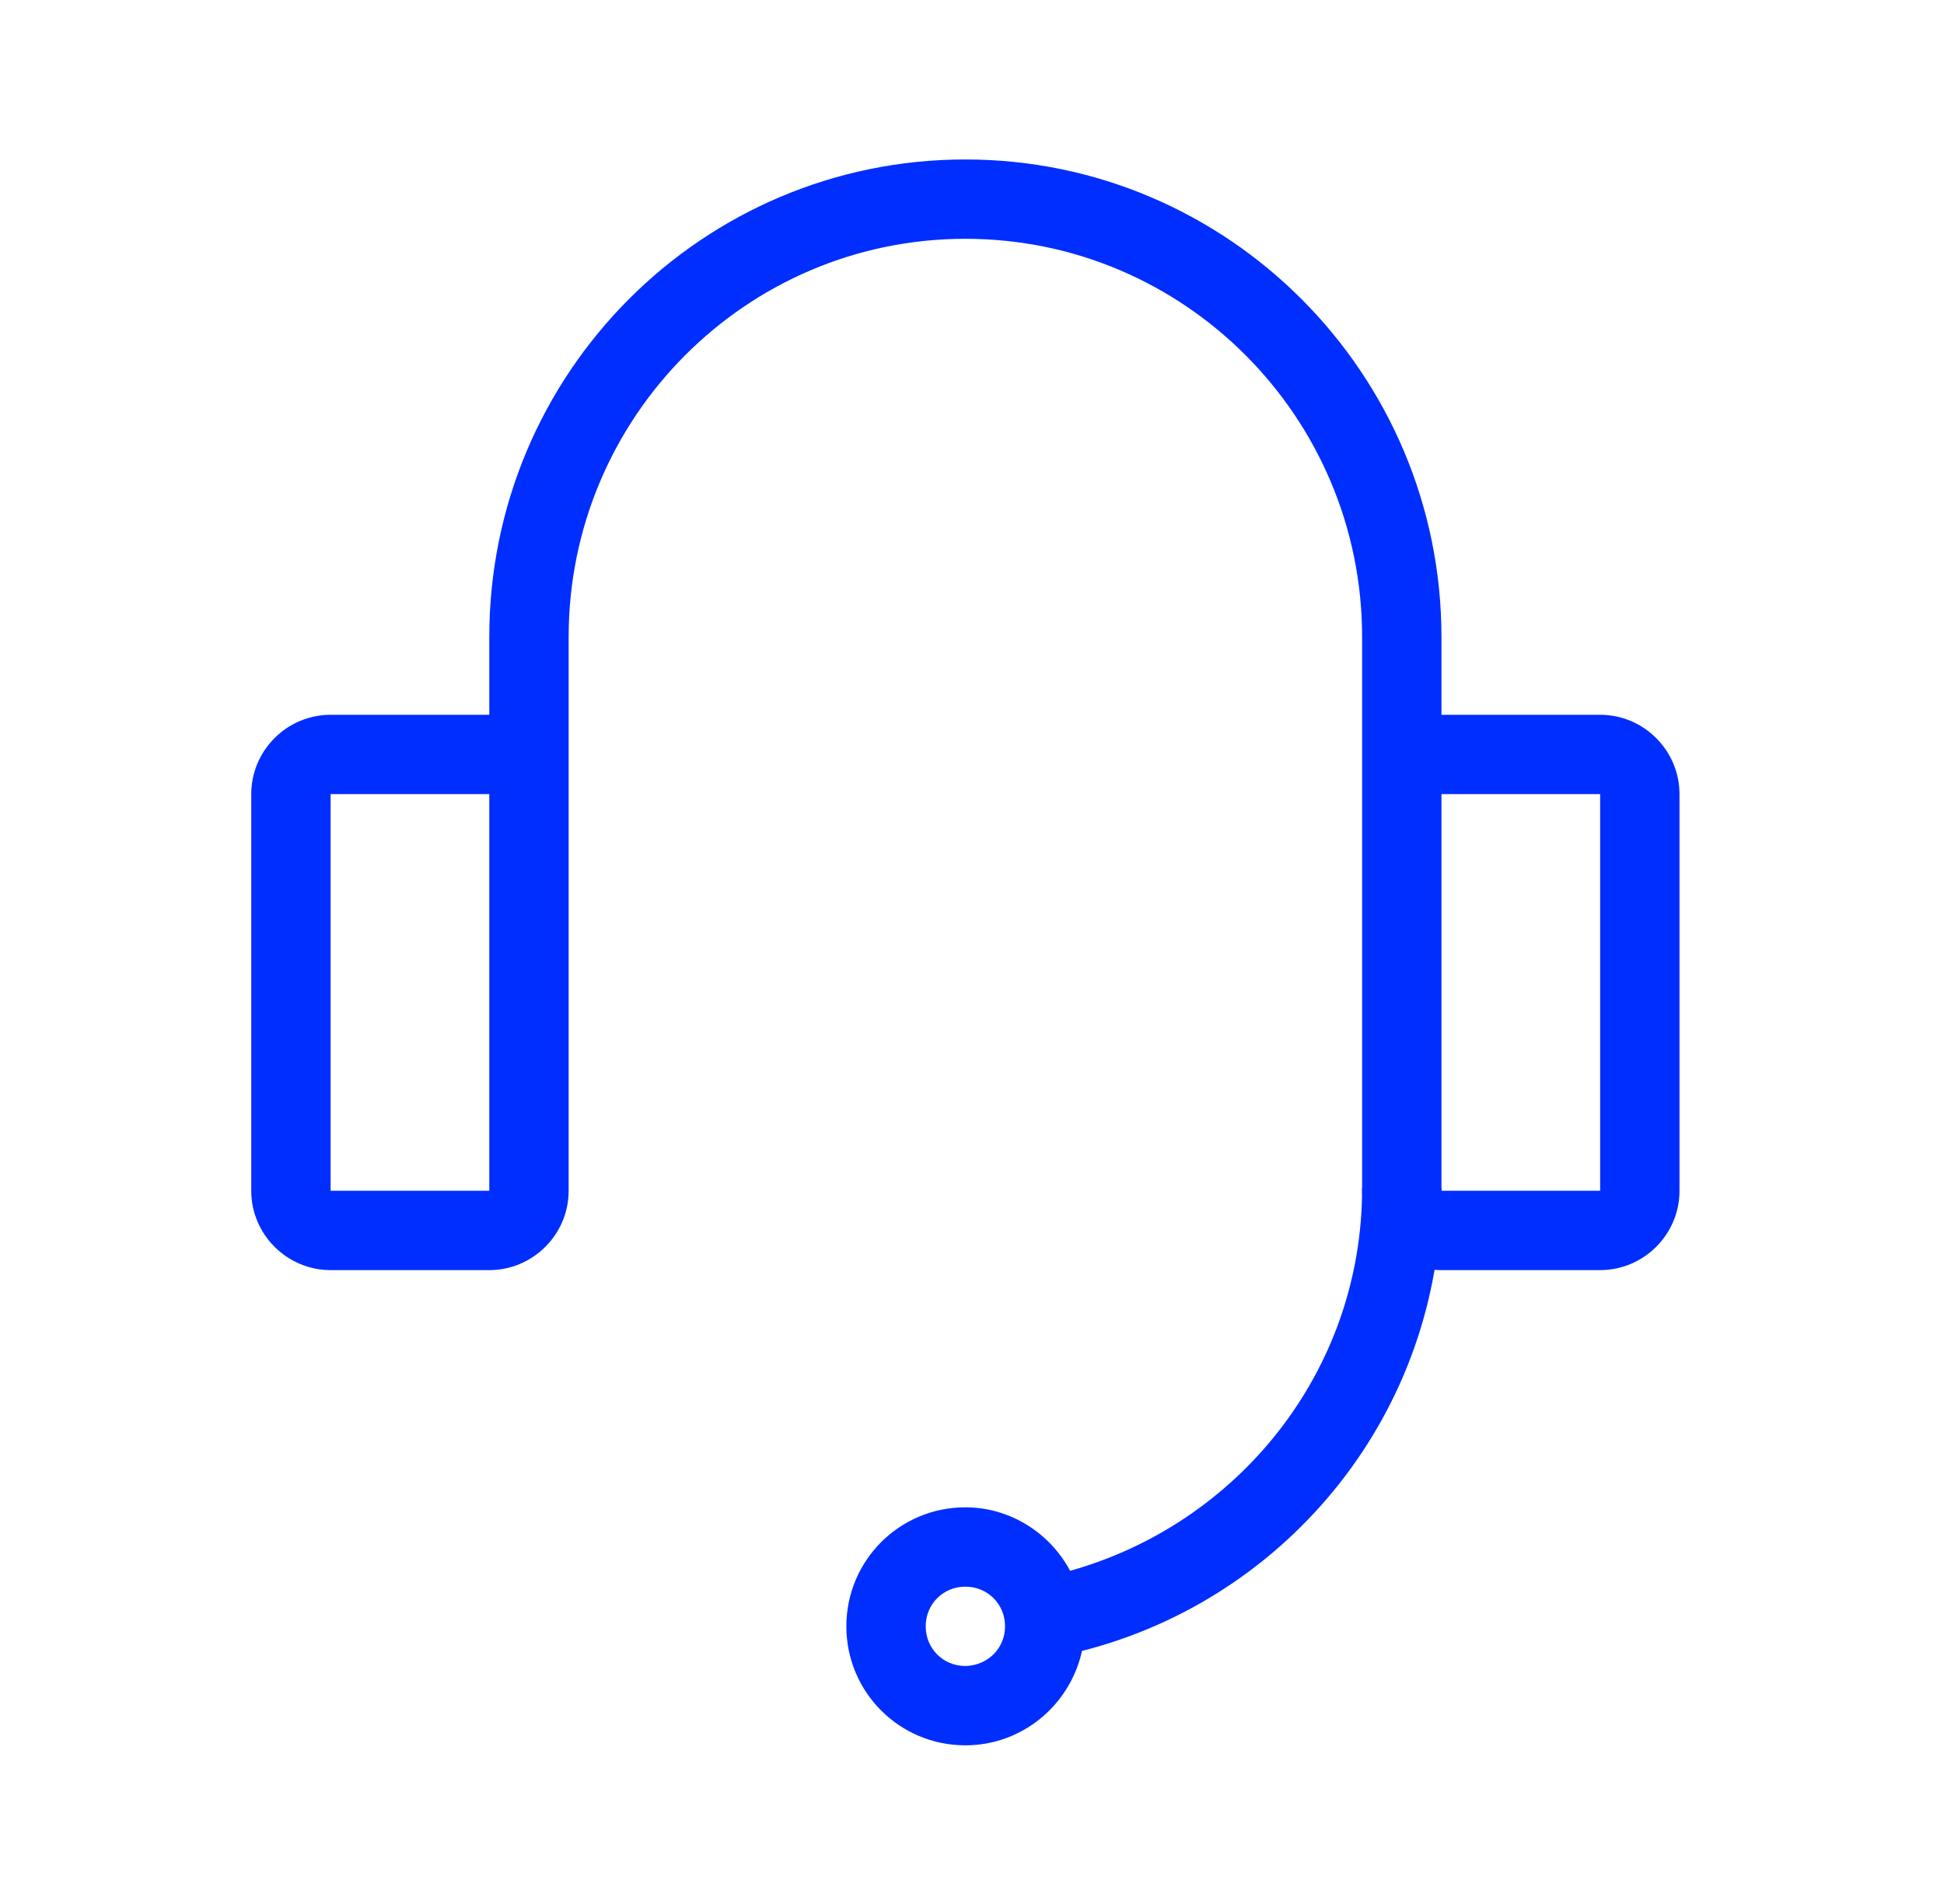
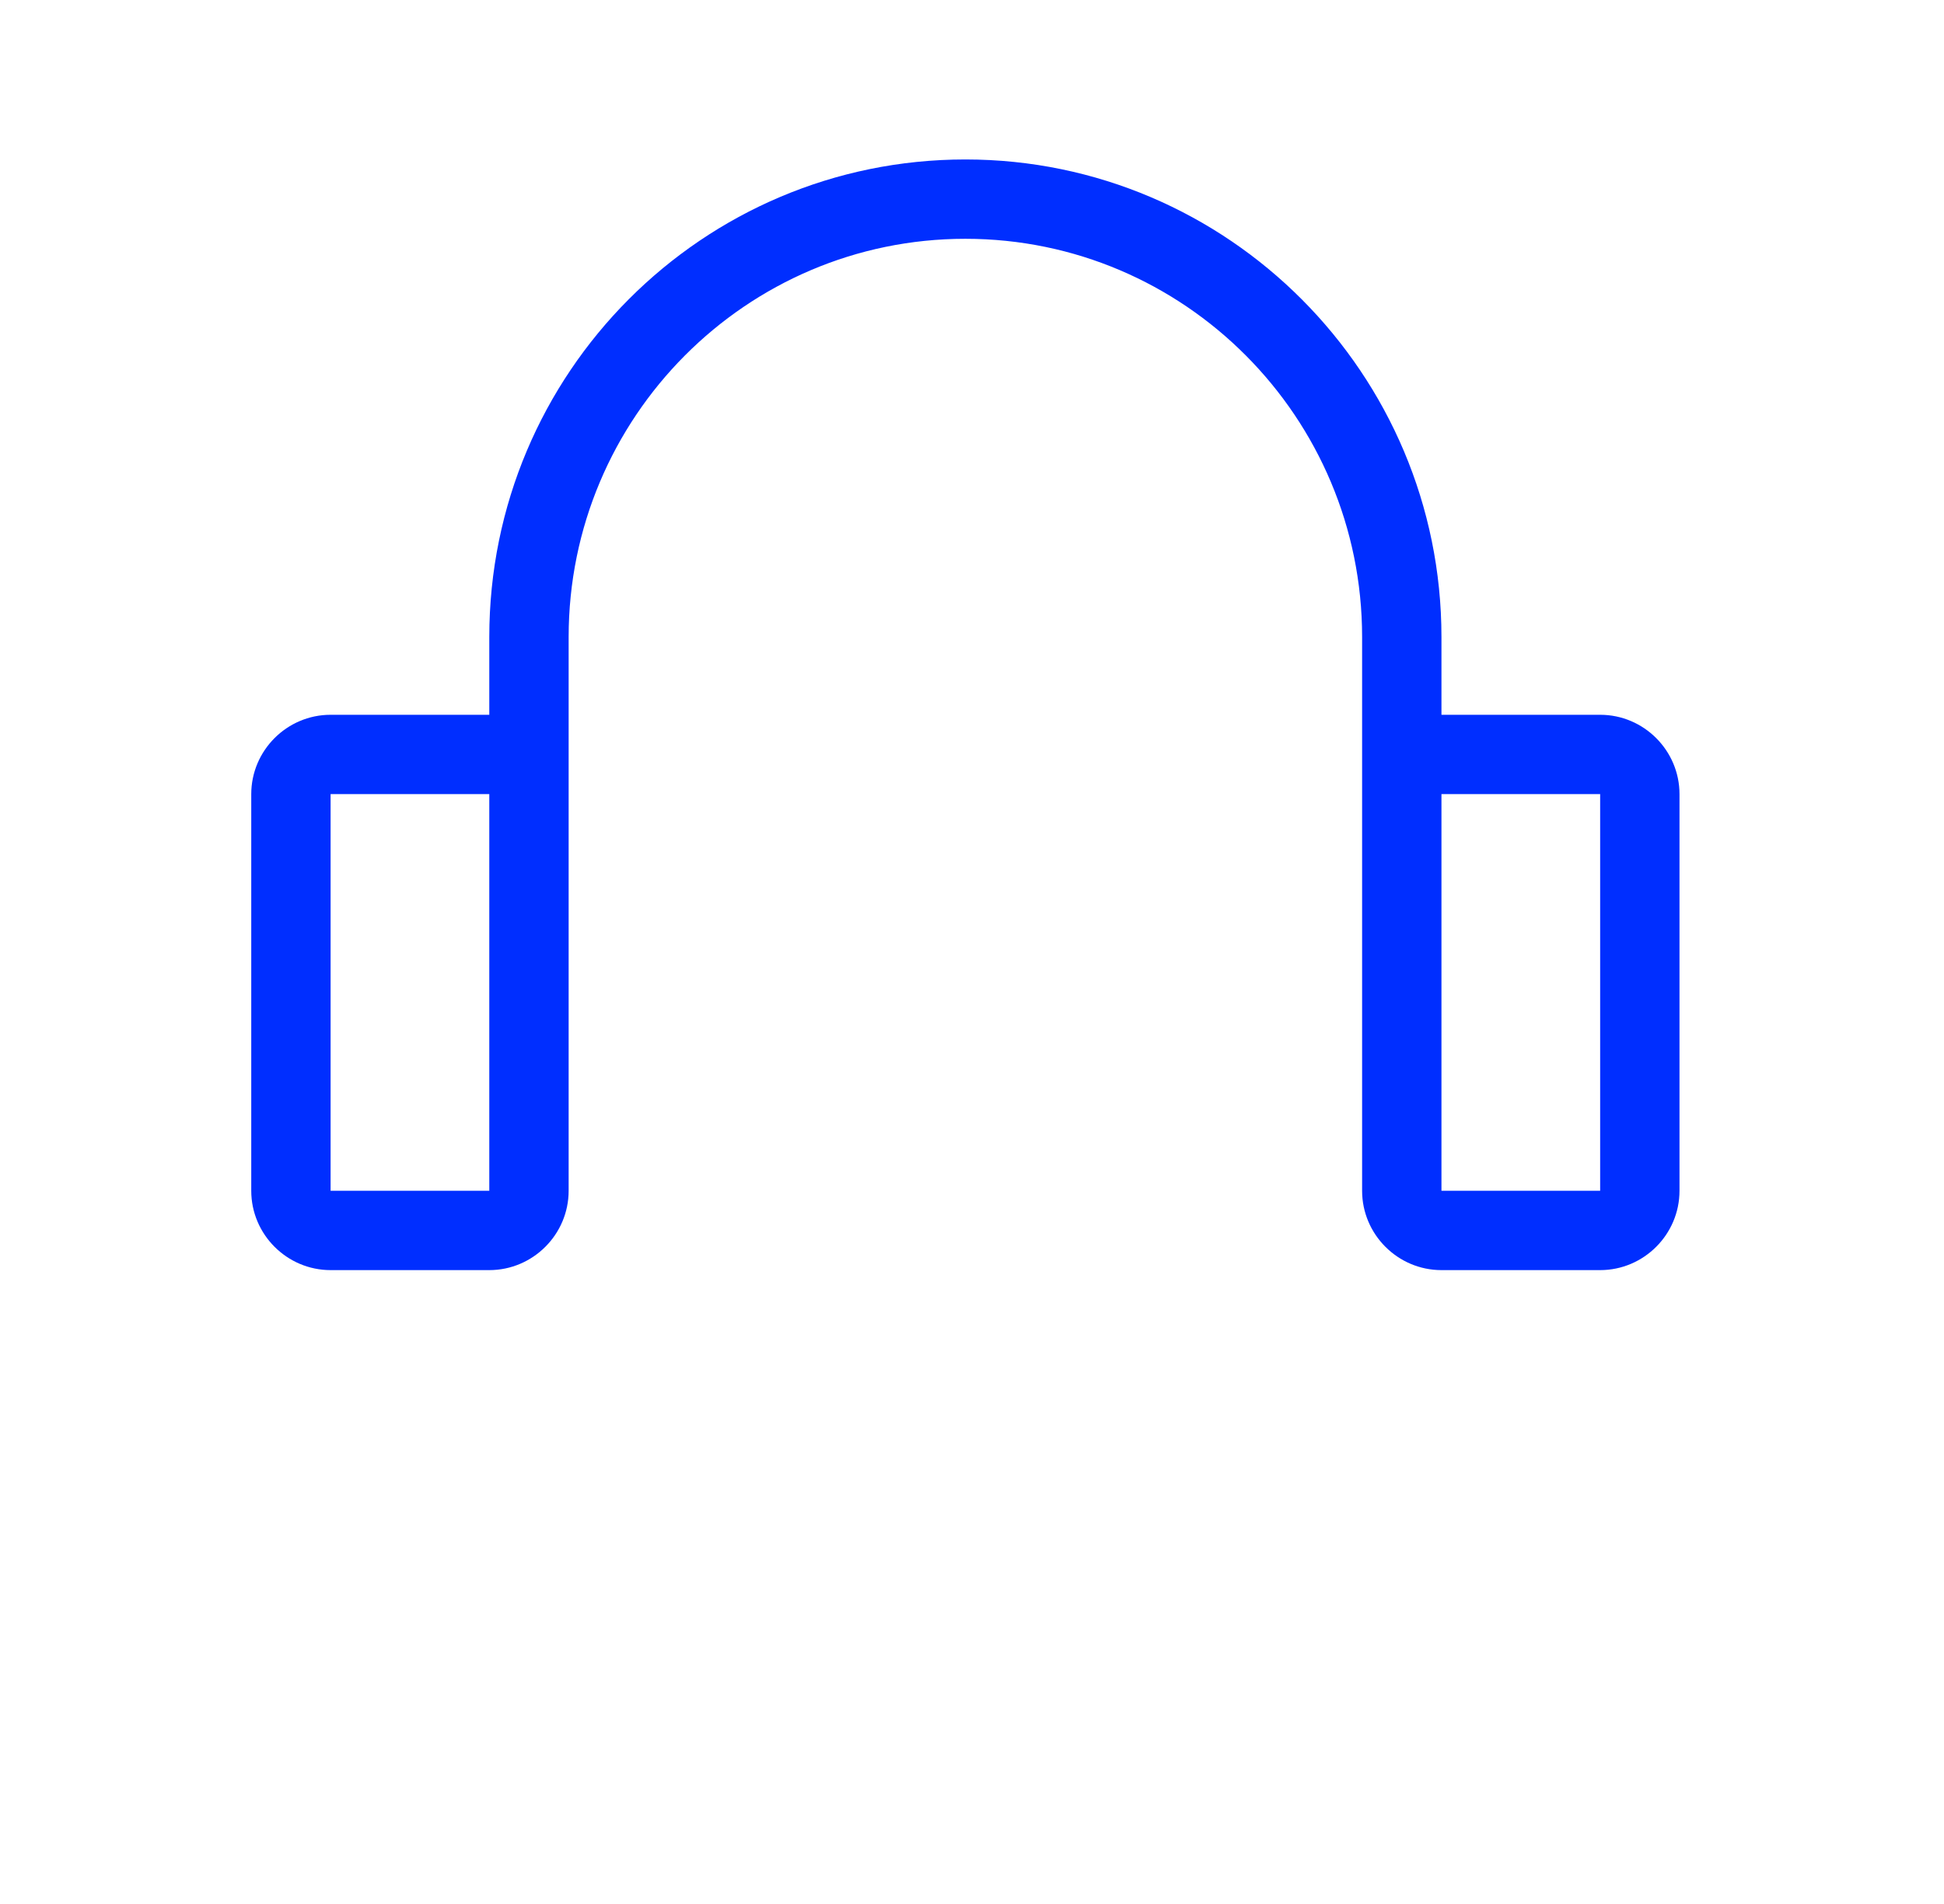
<svg xmlns="http://www.w3.org/2000/svg" width="49" height="48" viewBox="0 0 49 48" fill="none">
-   <path d="M34.333 29.96C34.333 34.58 31.193 38.42 26.973 39.6C26.473 38.66 25.473 38 24.333 38C22.673 38 21.333 39.34 21.333 41C21.333 42.66 22.673 44 24.333 44C25.773 44 26.973 42.98 27.273 41.62C32.473 40.3 36.333 35.6 36.333 29.96H34.333ZM24.333 42C23.773 42 23.333 41.56 23.333 41C23.333 40.44 23.773 40 24.333 40C24.893 40 25.333 40.44 25.333 41C25.333 41.56 24.893 41.98 24.353 42C24.353 42 24.353 42 24.333 42Z" fill="#002EFF" />
  <path d="M24.333 4.02C17.713 4.02 12.333 9.4 12.333 16.06V18.02H8.333C7.233 18.02 6.333 18.92 6.333 20.02V30.02C6.333 31.12 7.233 32.02 8.333 32.02H12.333C13.433 32.02 14.333 31.12 14.333 30.02V16.06C14.333 10.52 18.813 6.02 24.333 6.02C29.853 6.02 34.333 10.52 34.333 16.06V30.02C34.333 31.12 35.233 32.02 36.333 32.02H40.333C41.433 32.02 42.333 31.12 42.333 30.02V20.02C42.333 18.92 41.433 18.02 40.333 18.02H36.333V16.06C36.333 9.42 30.953 4.02 24.333 4.02ZM36.333 30.02V20.02H40.333V30.02H36.333ZM8.333 30.02V20.02H12.333V30.02H8.333Z" fill="#002EFF" />
</svg>